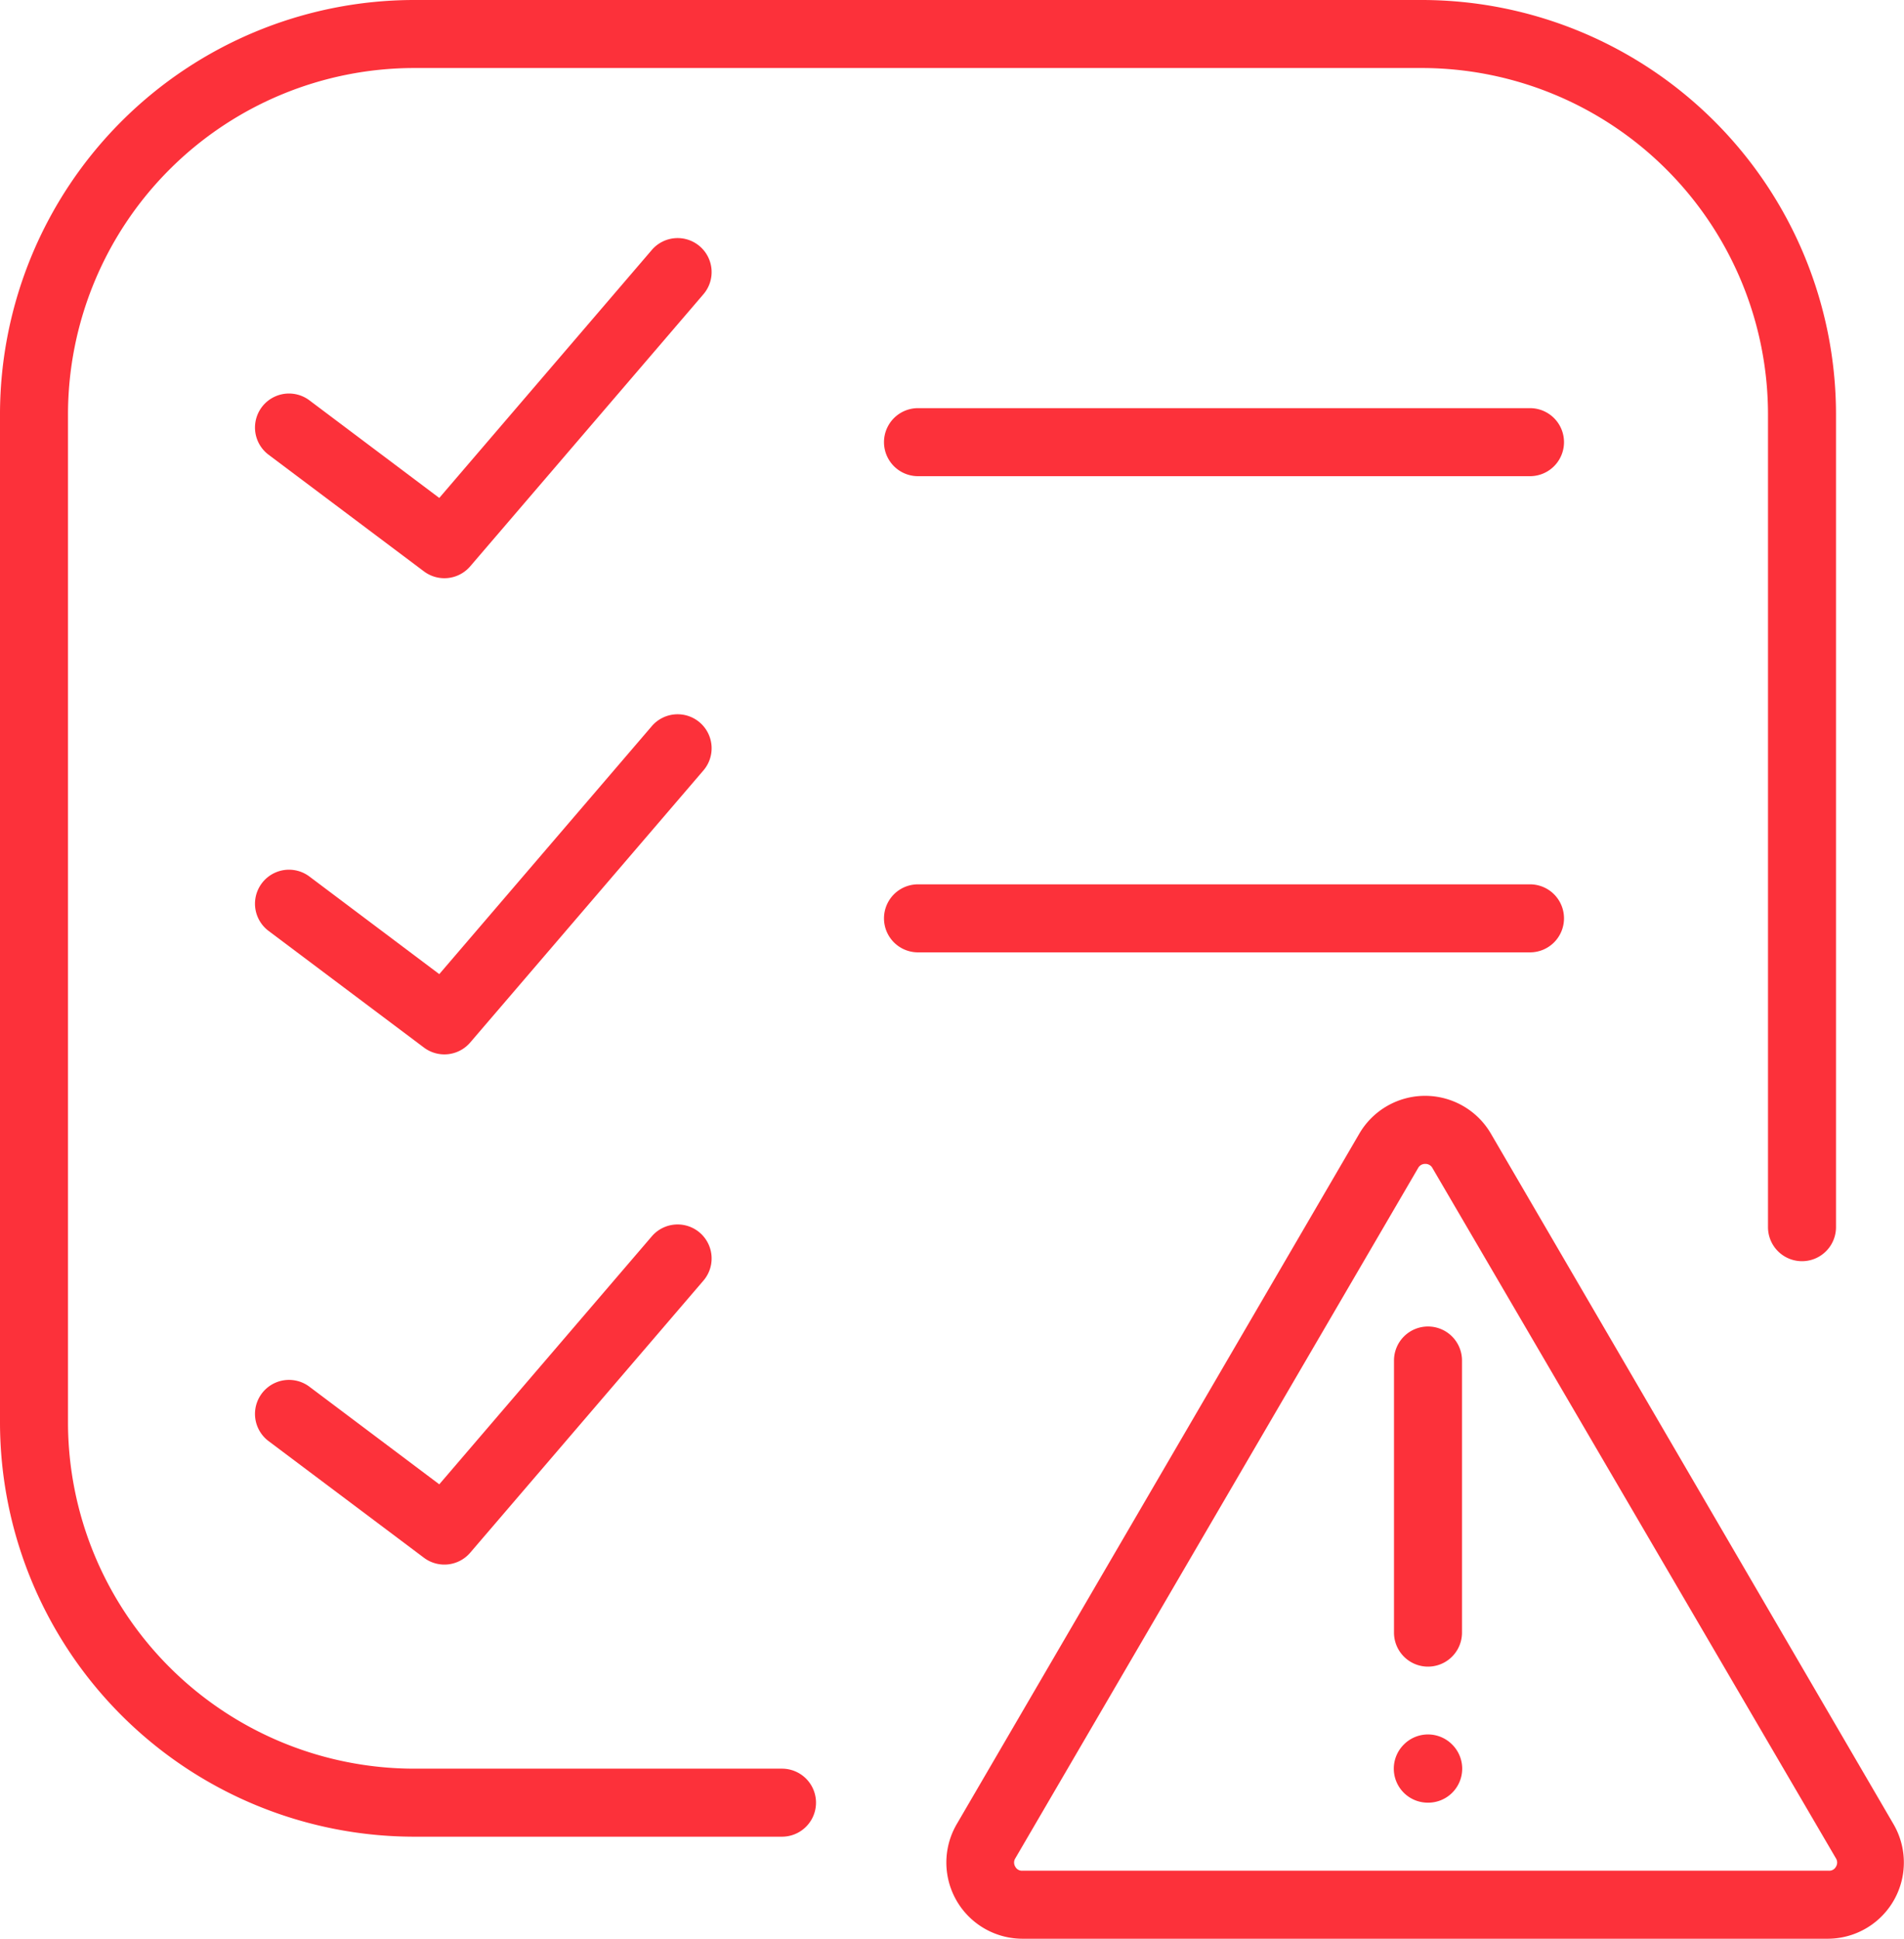
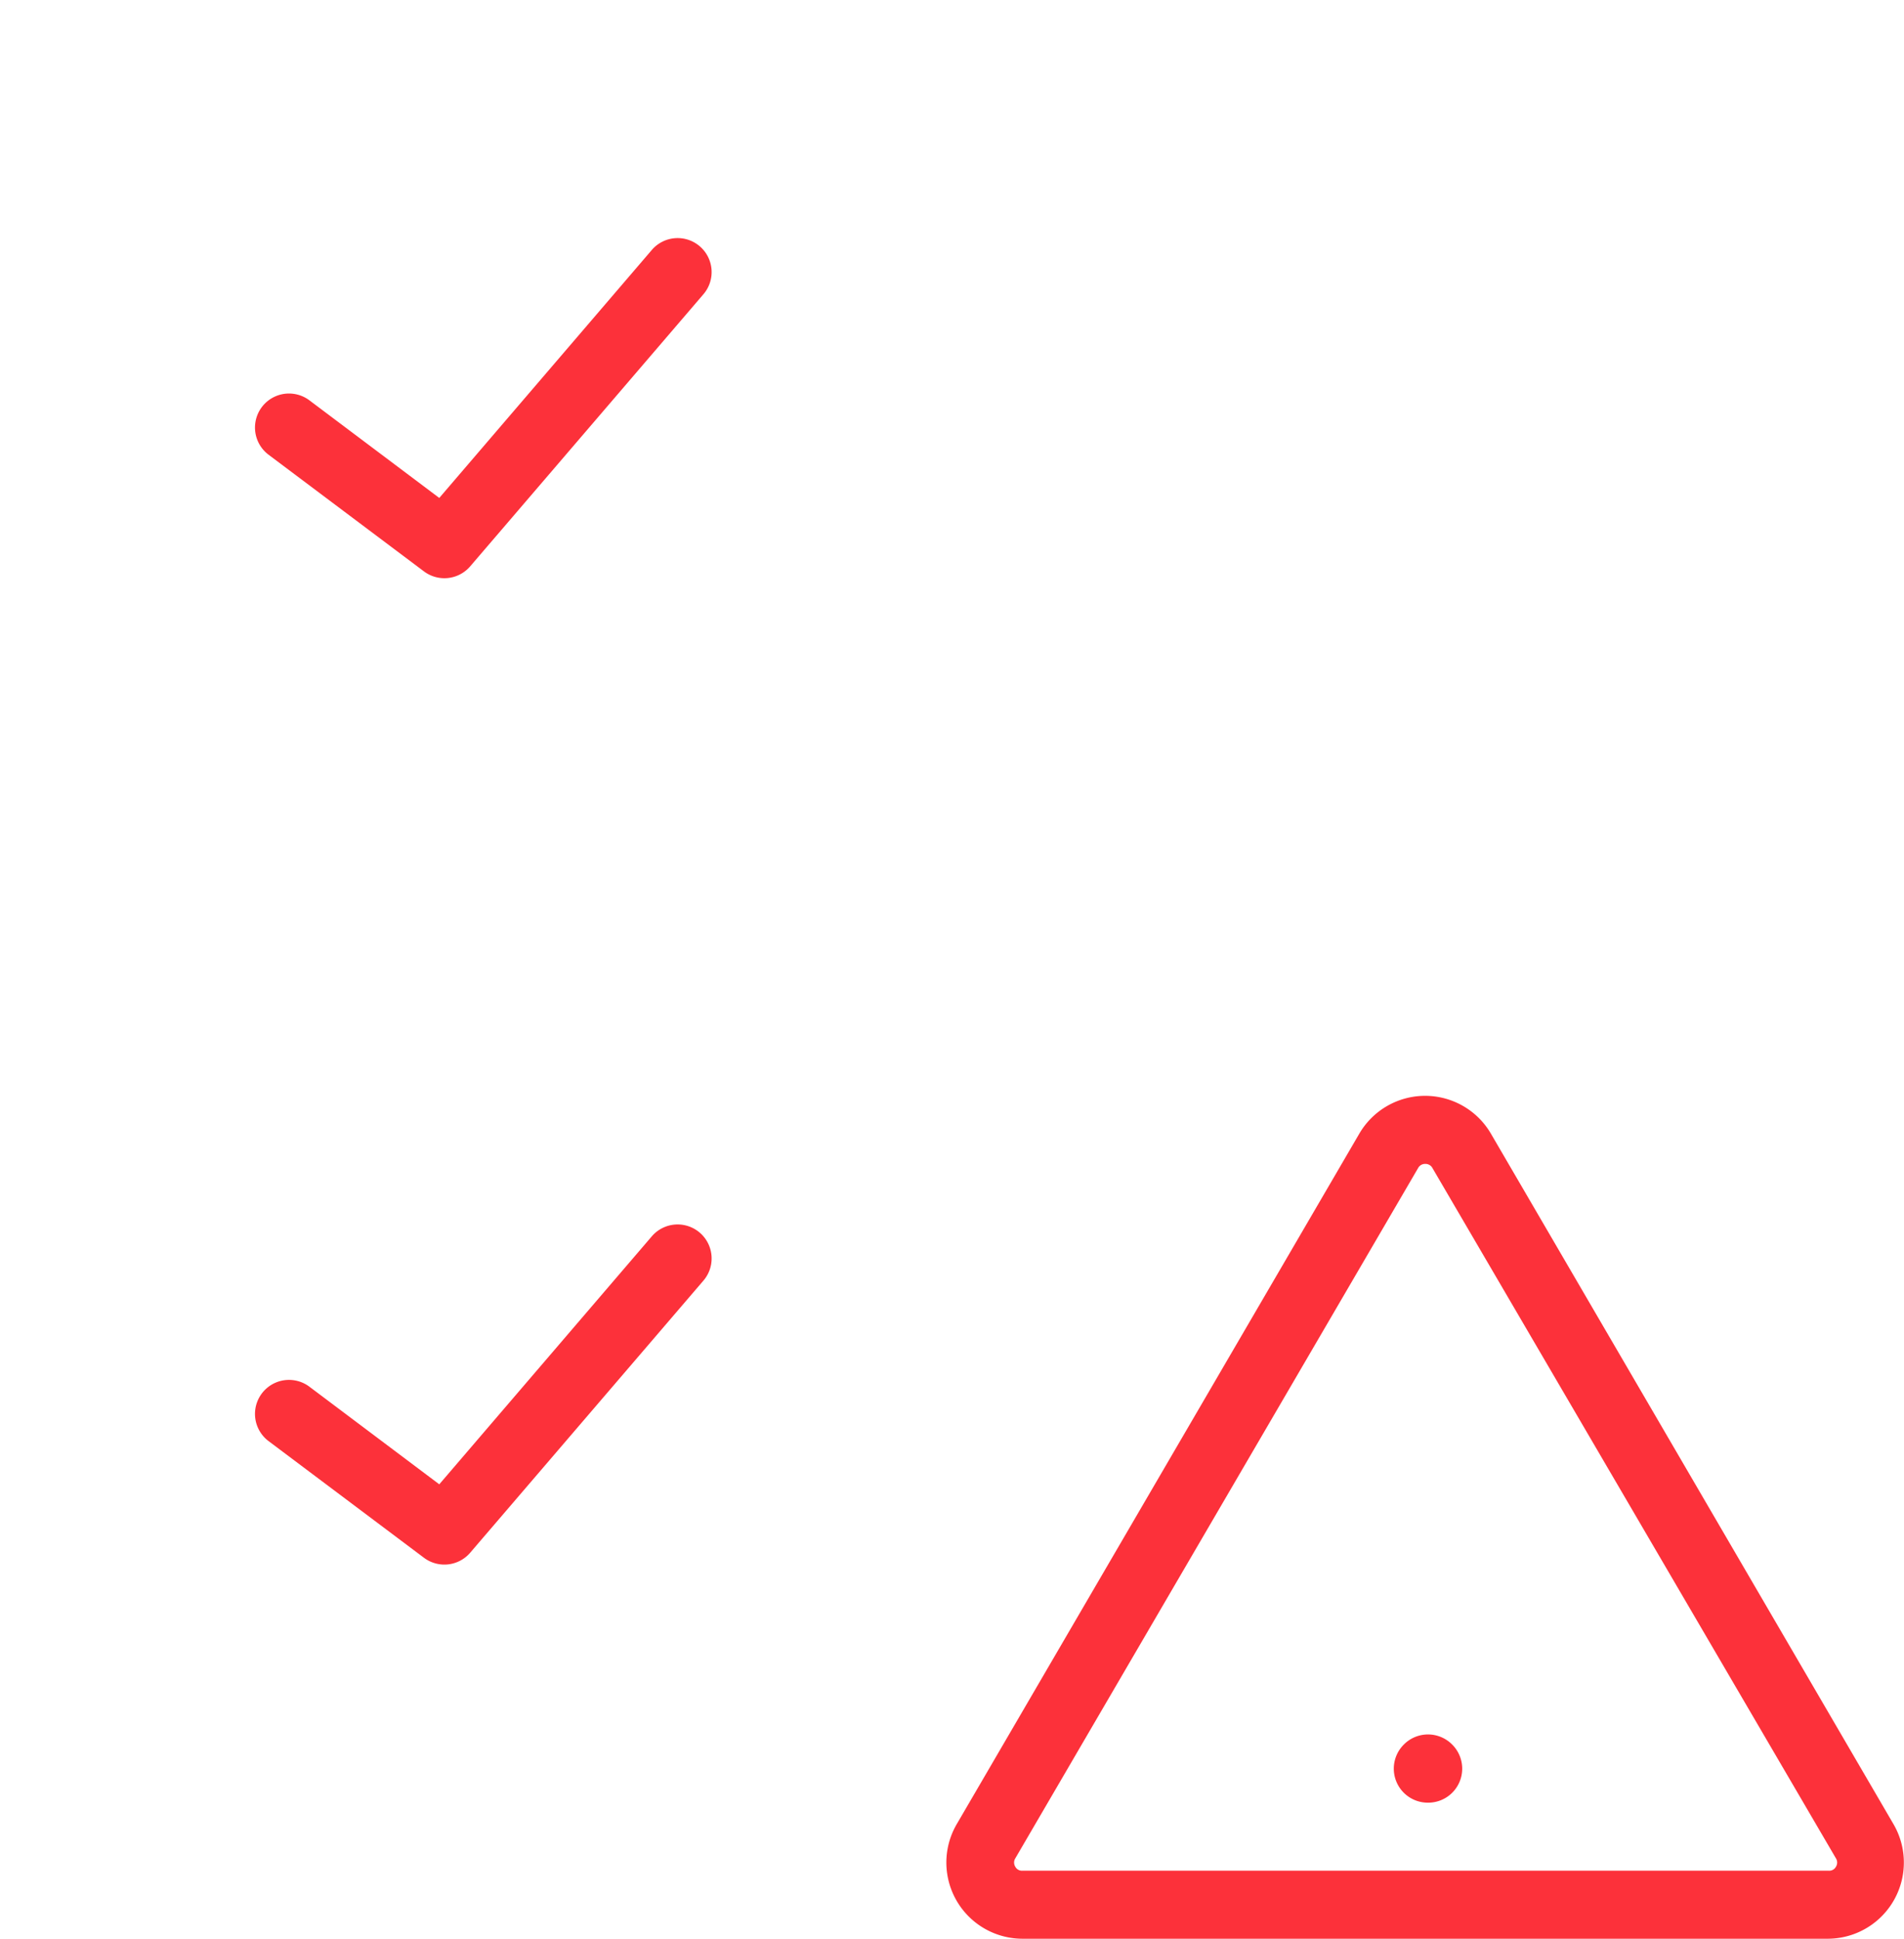
<svg xmlns="http://www.w3.org/2000/svg" viewBox="0 0 56 57">
  <defs>
    <style>.cls-1{fill:#fc313a;}</style>
  </defs>
  <title>1</title>
  <g id="Layer_2" data-name="Layer 2">
    <g id="Capa_1" data-name="Capa 1">
      <path class="cls-1" d="M55.69,53.63,43.85,33.33a2.24,2.24,0,0,0-3.87,0L28.14,53.63A2.24,2.24,0,0,0,30.07,57H53.76a2.24,2.24,0,0,0,1.93-3.37ZM54,54.88a.22.22,0,0,1-.21.12H30.07a.22.22,0,0,1-.21-.12.23.23,0,0,1,0-.24L41.71,34.34a.23.23,0,0,1,.21-.12.23.23,0,0,1,.21.12L54,54.64A.23.23,0,0,1,54,54.88Z" />
-       <path class="cls-1" d="M42,39a1,1,0,0,0-1,1v8a1,1,0,0,0,2,0V40A1,1,0,0,0,42,39Z" />
      <path class="cls-1" d="M41.29,51.29a1,1,0,0,0,0,1.42A1,1,0,0,0,42,53a1,1,0,0,0,.71-.29,1,1,0,0,0,0-1.42A1,1,0,0,0,41.29,51.29Z" />
-       <path class="cls-1" d="M27,12a1,1,0,0,0,0,2H45a1,1,0,0,0,0-2Z" />
-       <path class="cls-1" d="M46,27a1,1,0,0,0-1-1H27a1,1,0,0,0,0,2H45A1,1,0,0,0,46,27Z" />
      <path class="cls-1" d="M20.58,7.24a1,1,0,0,0-1.41.11l-6.25,7.29L9.1,11.77a1,1,0,1,0-1.2,1.6l4.57,3.43a1,1,0,0,0,1.36-.15l6.86-8A1,1,0,0,0,20.58,7.24Z" />
-       <path class="cls-1" d="M20.58,21.24a1,1,0,0,0-1.41.11l-6.25,7.29L9.1,25.77a1,1,0,1,0-1.2,1.6l4.57,3.43a1,1,0,0,0,1.36-.15l6.86-8A1,1,0,0,0,20.58,21.24Z" />
      <path class="cls-1" d="M19.17,36.35l-6.25,7.29L9.1,40.77a1,1,0,1,0-1.2,1.6l4.57,3.43a1,1,0,0,0,1.36-.15l6.86-8a1,1,0,1,0-1.52-1.3Z" />
-       <path class="cls-1" d="M23,52H12.18A10.19,10.19,0,0,1,2,41.82V12.18A10.19,10.19,0,0,1,12.18,2H41.82A10.19,10.19,0,0,1,52,12.18V36.08a1,1,0,1,0,2,0V12.18A12.19,12.19,0,0,0,41.82,0H12.18A12.19,12.19,0,0,0,0,12.18V41.82A12.19,12.19,0,0,0,12.18,54H23a1,1,0,1,0,0-2Z" />
    </g>
  </g>
</svg>